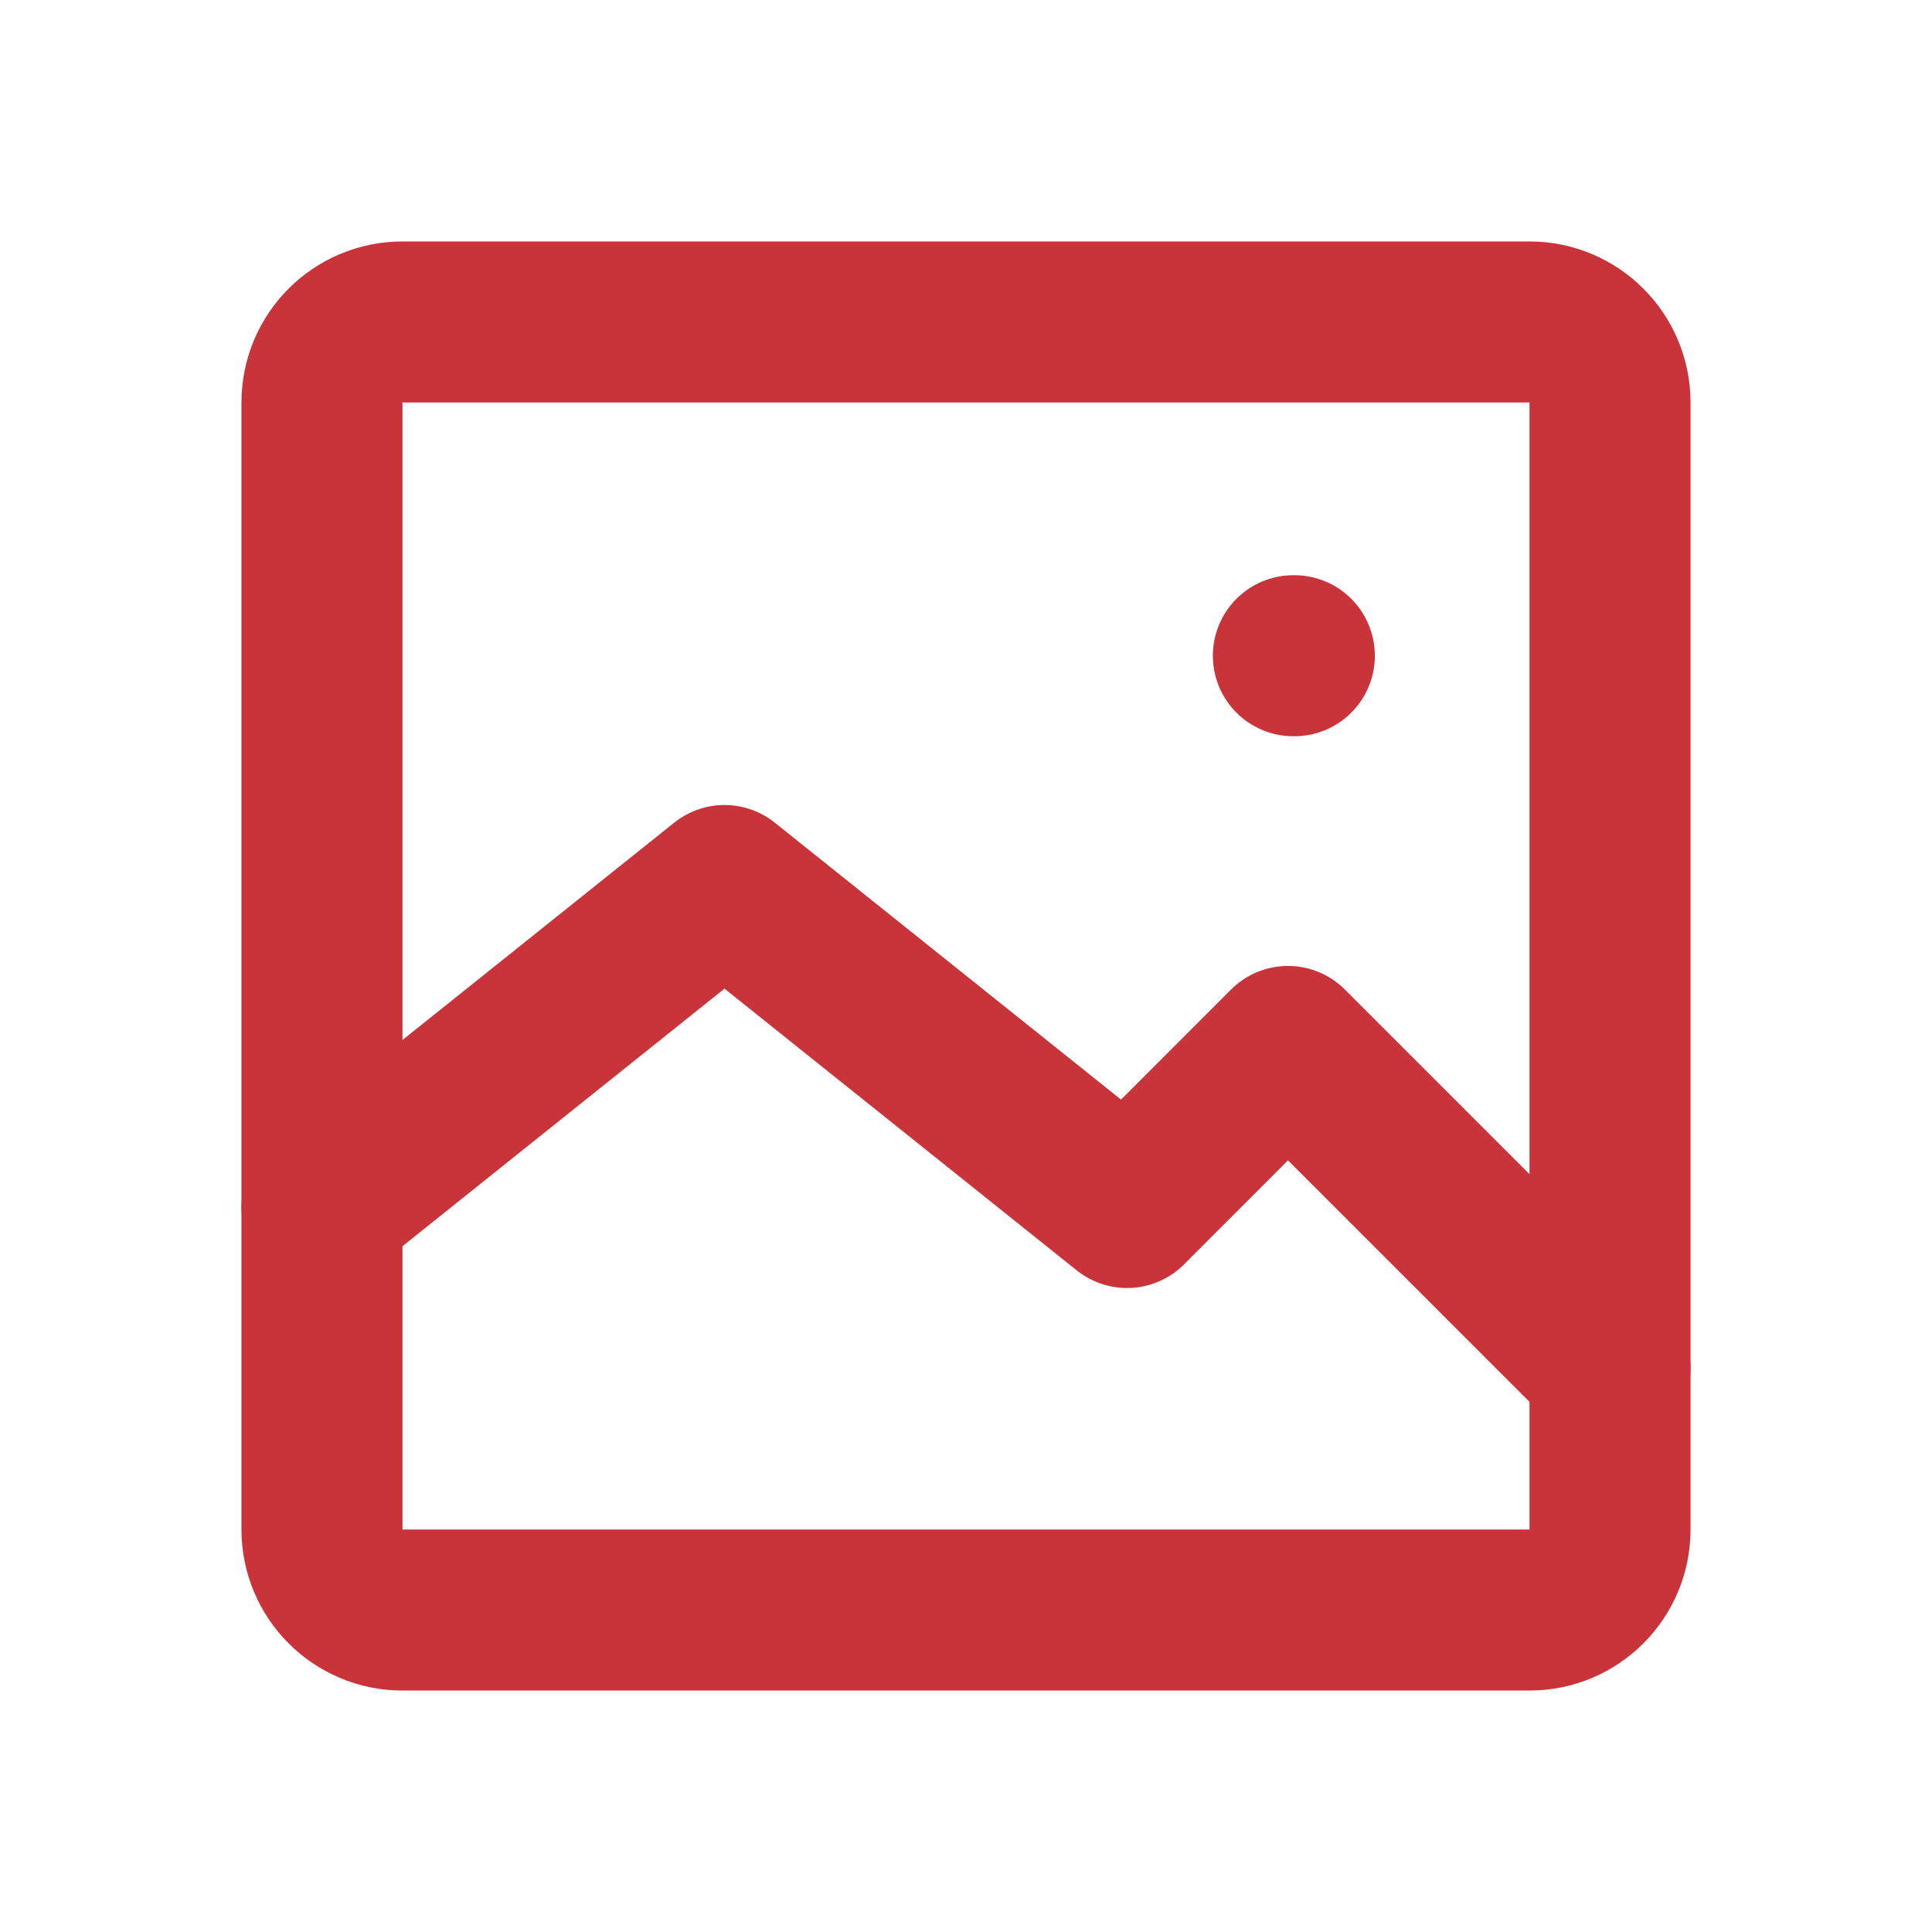
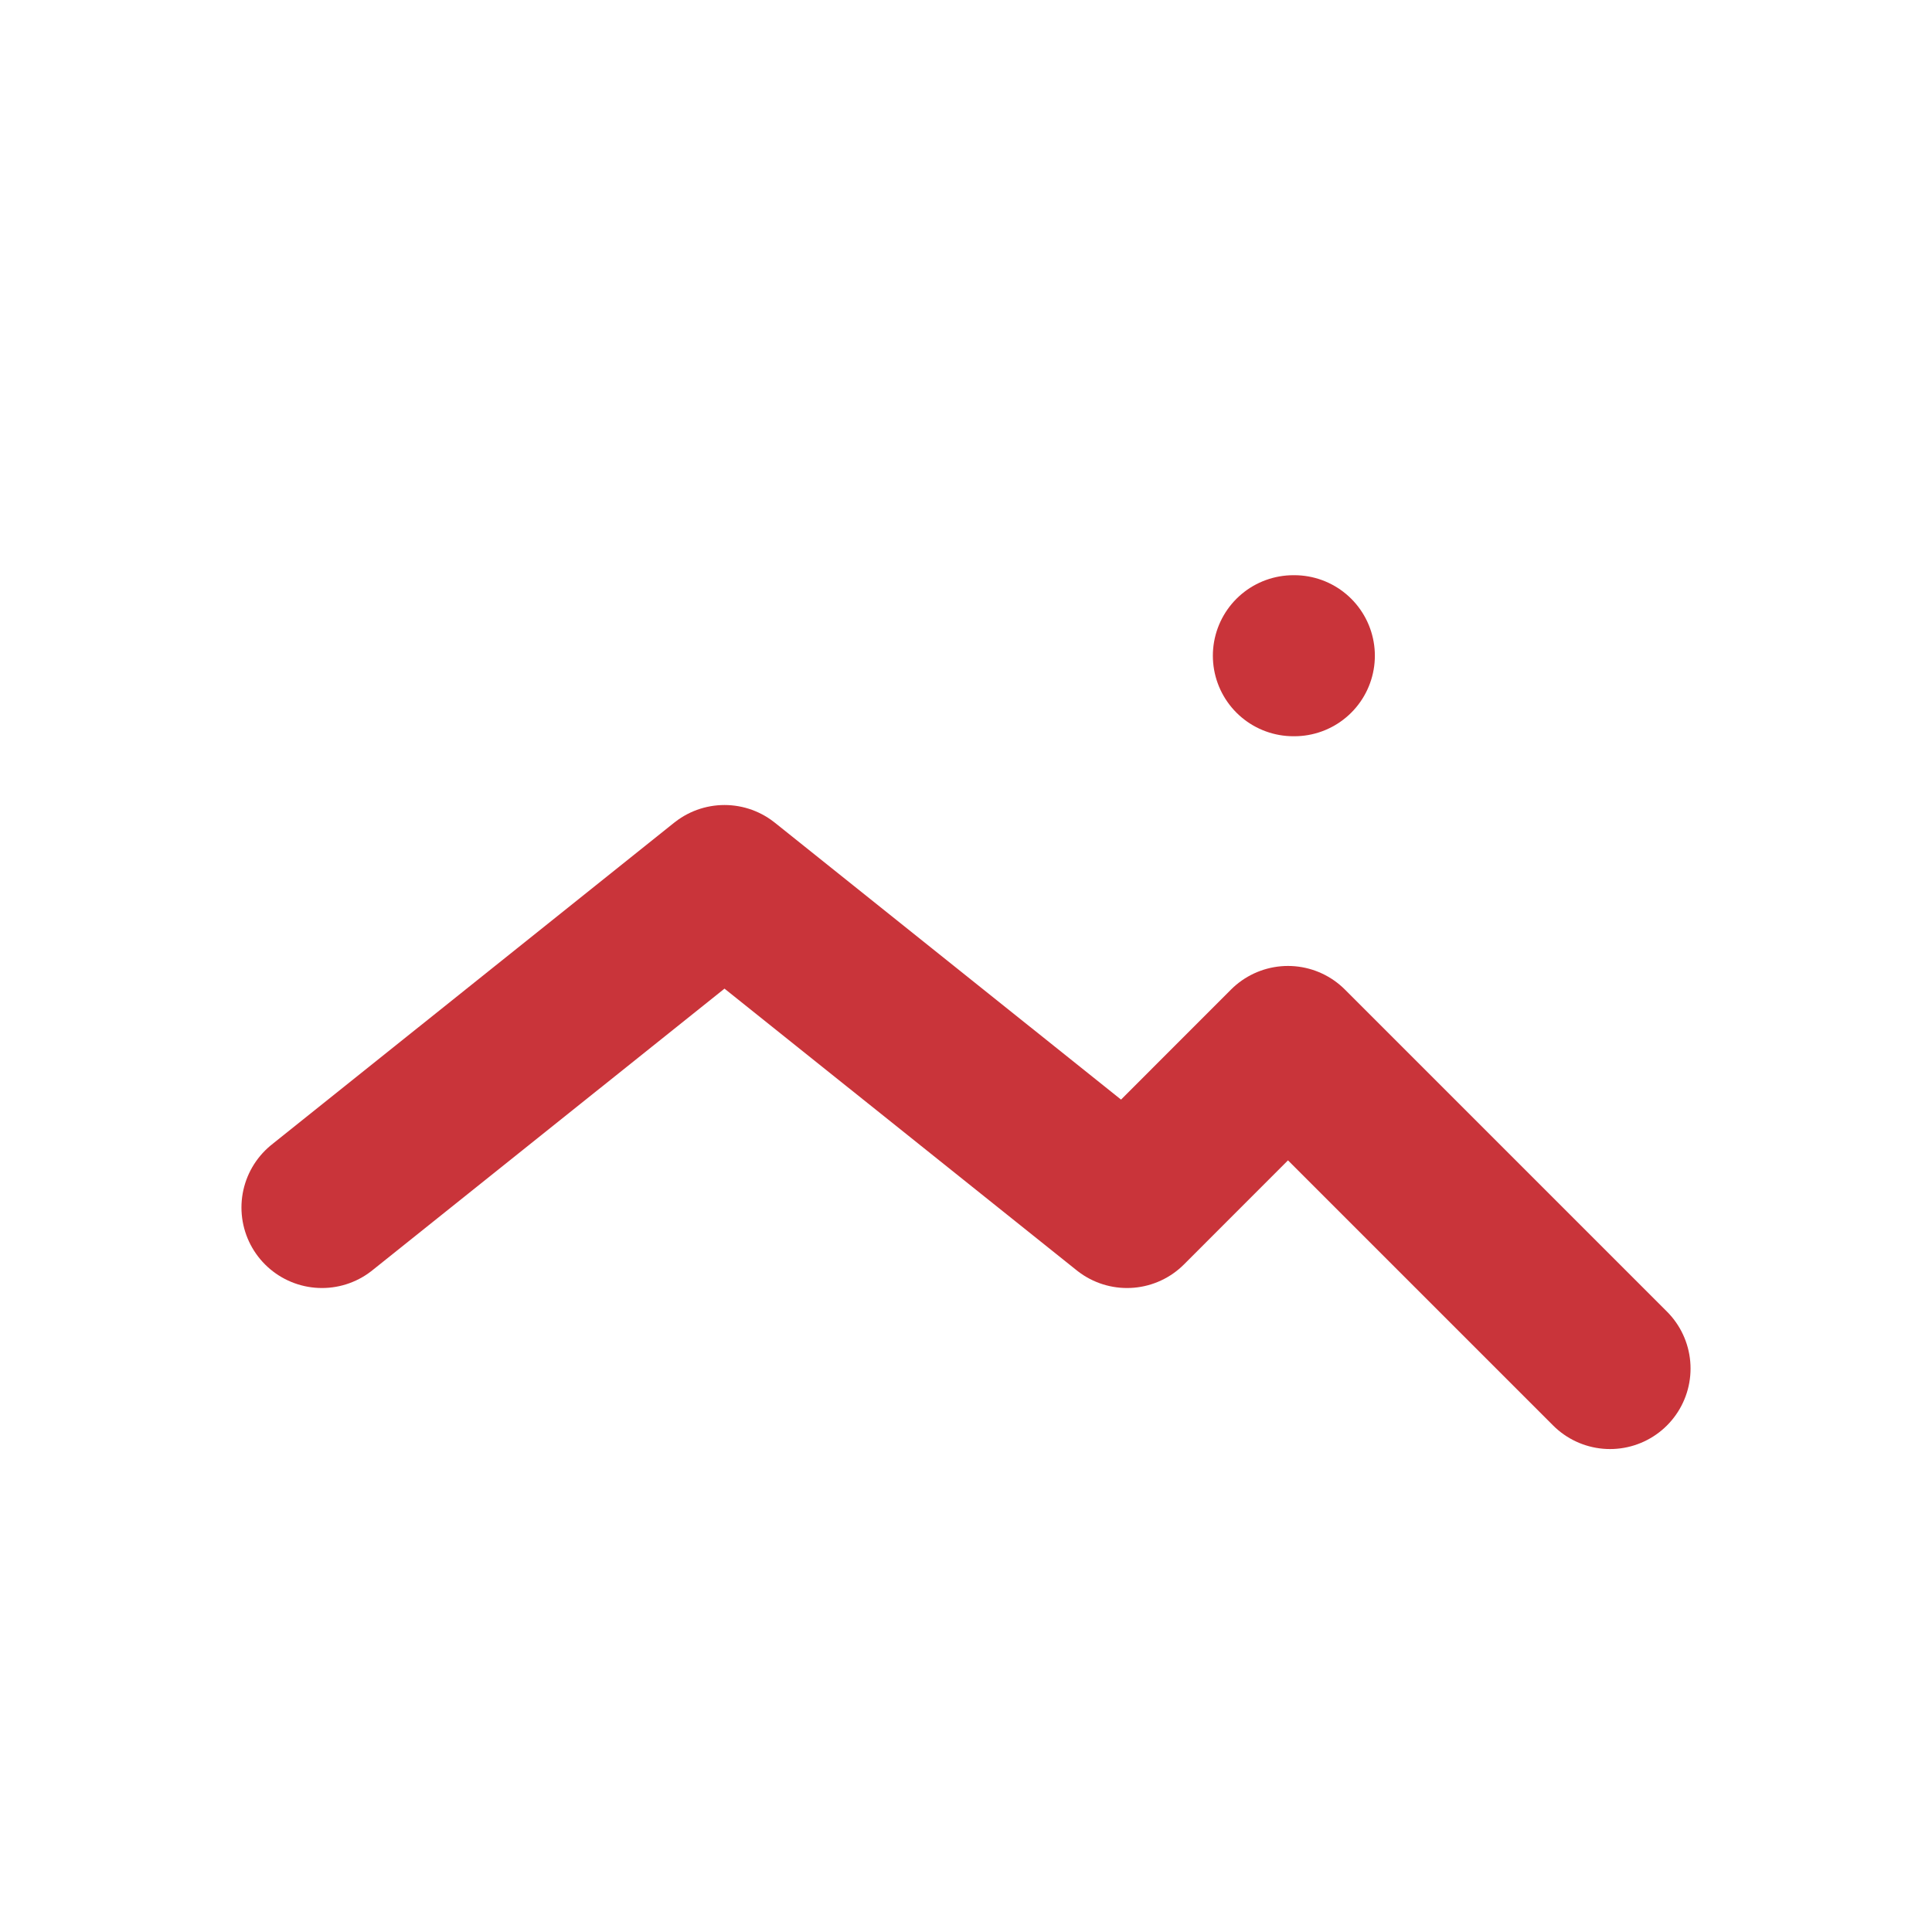
<svg xmlns="http://www.w3.org/2000/svg" width="20" height="20" viewBox="0 0 20 20" fill="none">
-   <path d="M3.333 4.167C3.333 3.706 3.706 3.333 4.167 3.333H15.833C16.294 3.333 16.667 3.706 16.667 4.167V15.833C16.667 16.294 16.294 16.667 15.833 16.667H4.167C3.706 16.667 3.333 16.294 3.333 15.833V4.167Z" stroke="#C9343A" stroke-width="1.667" stroke-miterlimit="10" stroke-linecap="round" stroke-linejoin="round" />
  <path d="M3.333 12.5L7.5 9.167L11.667 12.5L13.333 10.833L16.667 14.167" stroke="#C9343A" stroke-width="1.667" stroke-miterlimit="10" stroke-linecap="round" stroke-linejoin="round" />
  <path d="M13.389 6.788H13.399" stroke="#C9343A" stroke-width="1.667" stroke-linecap="round" />
</svg>